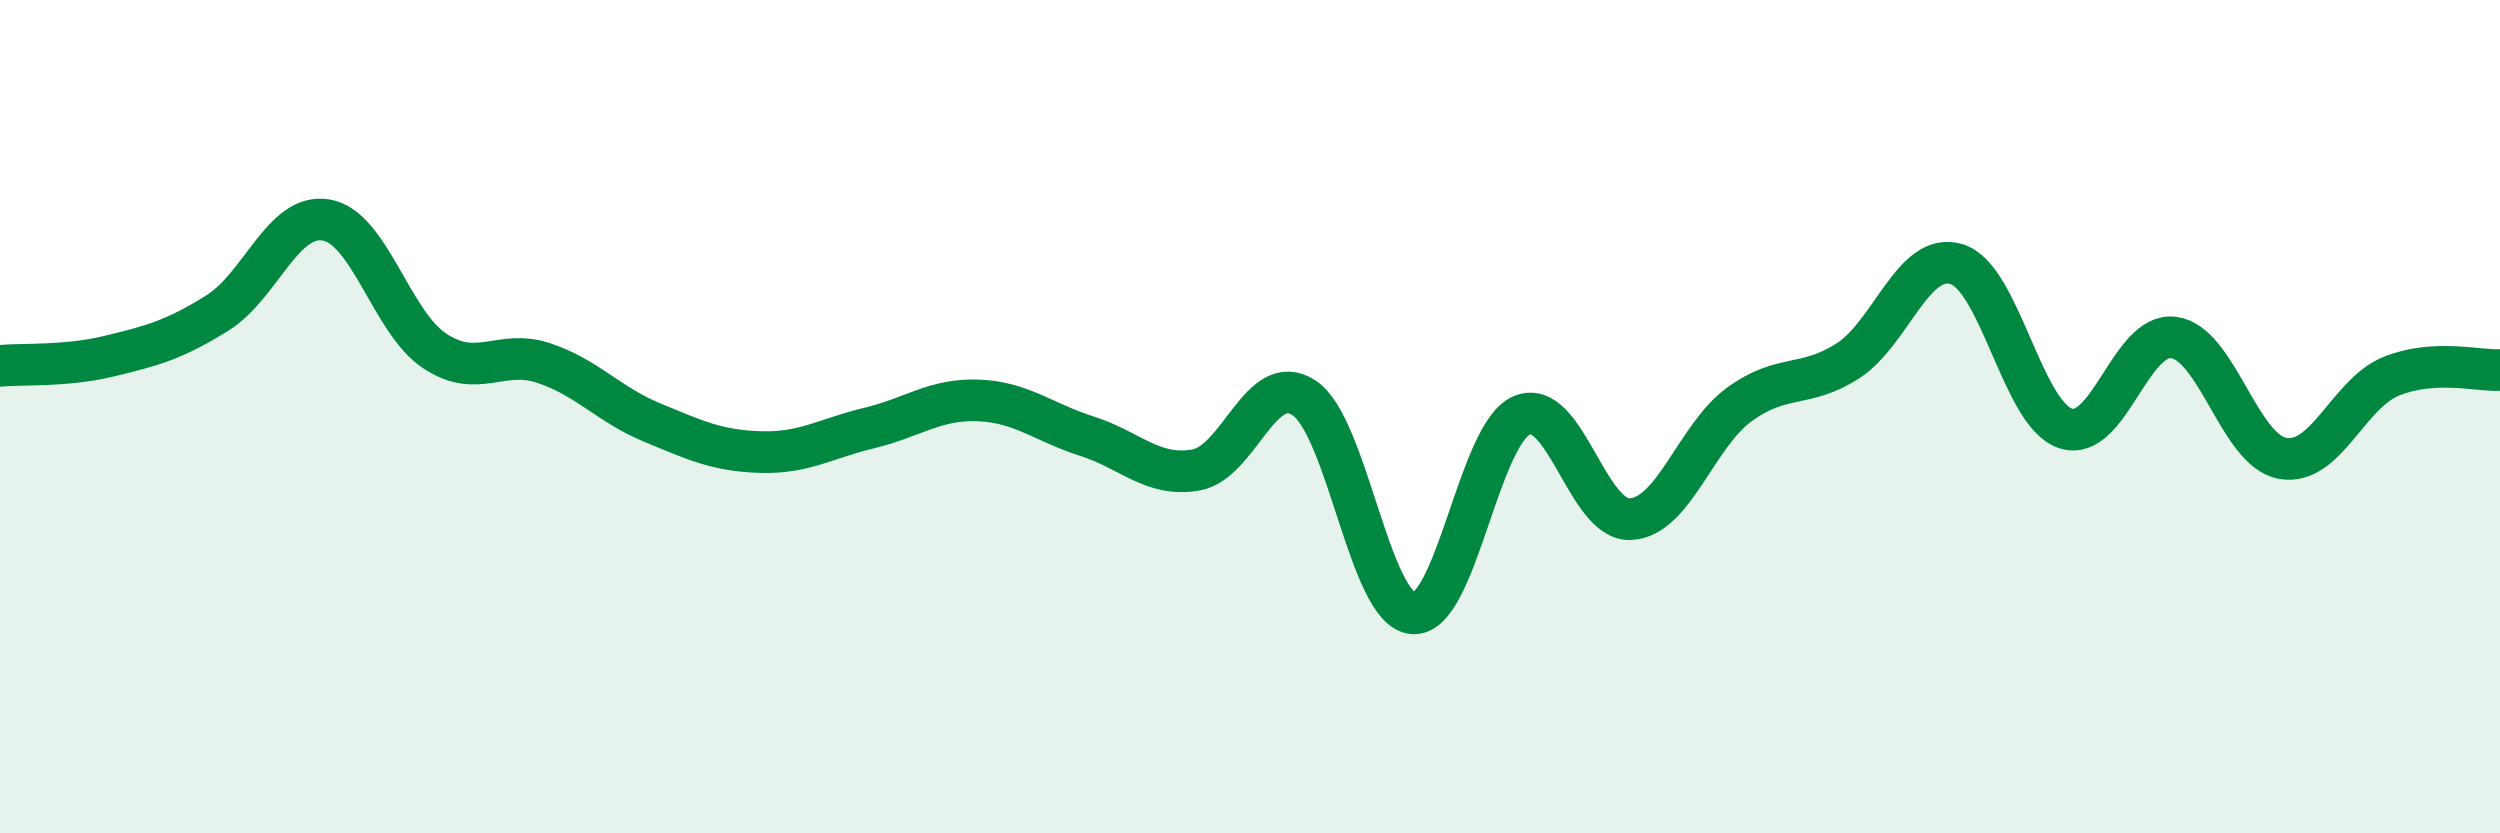
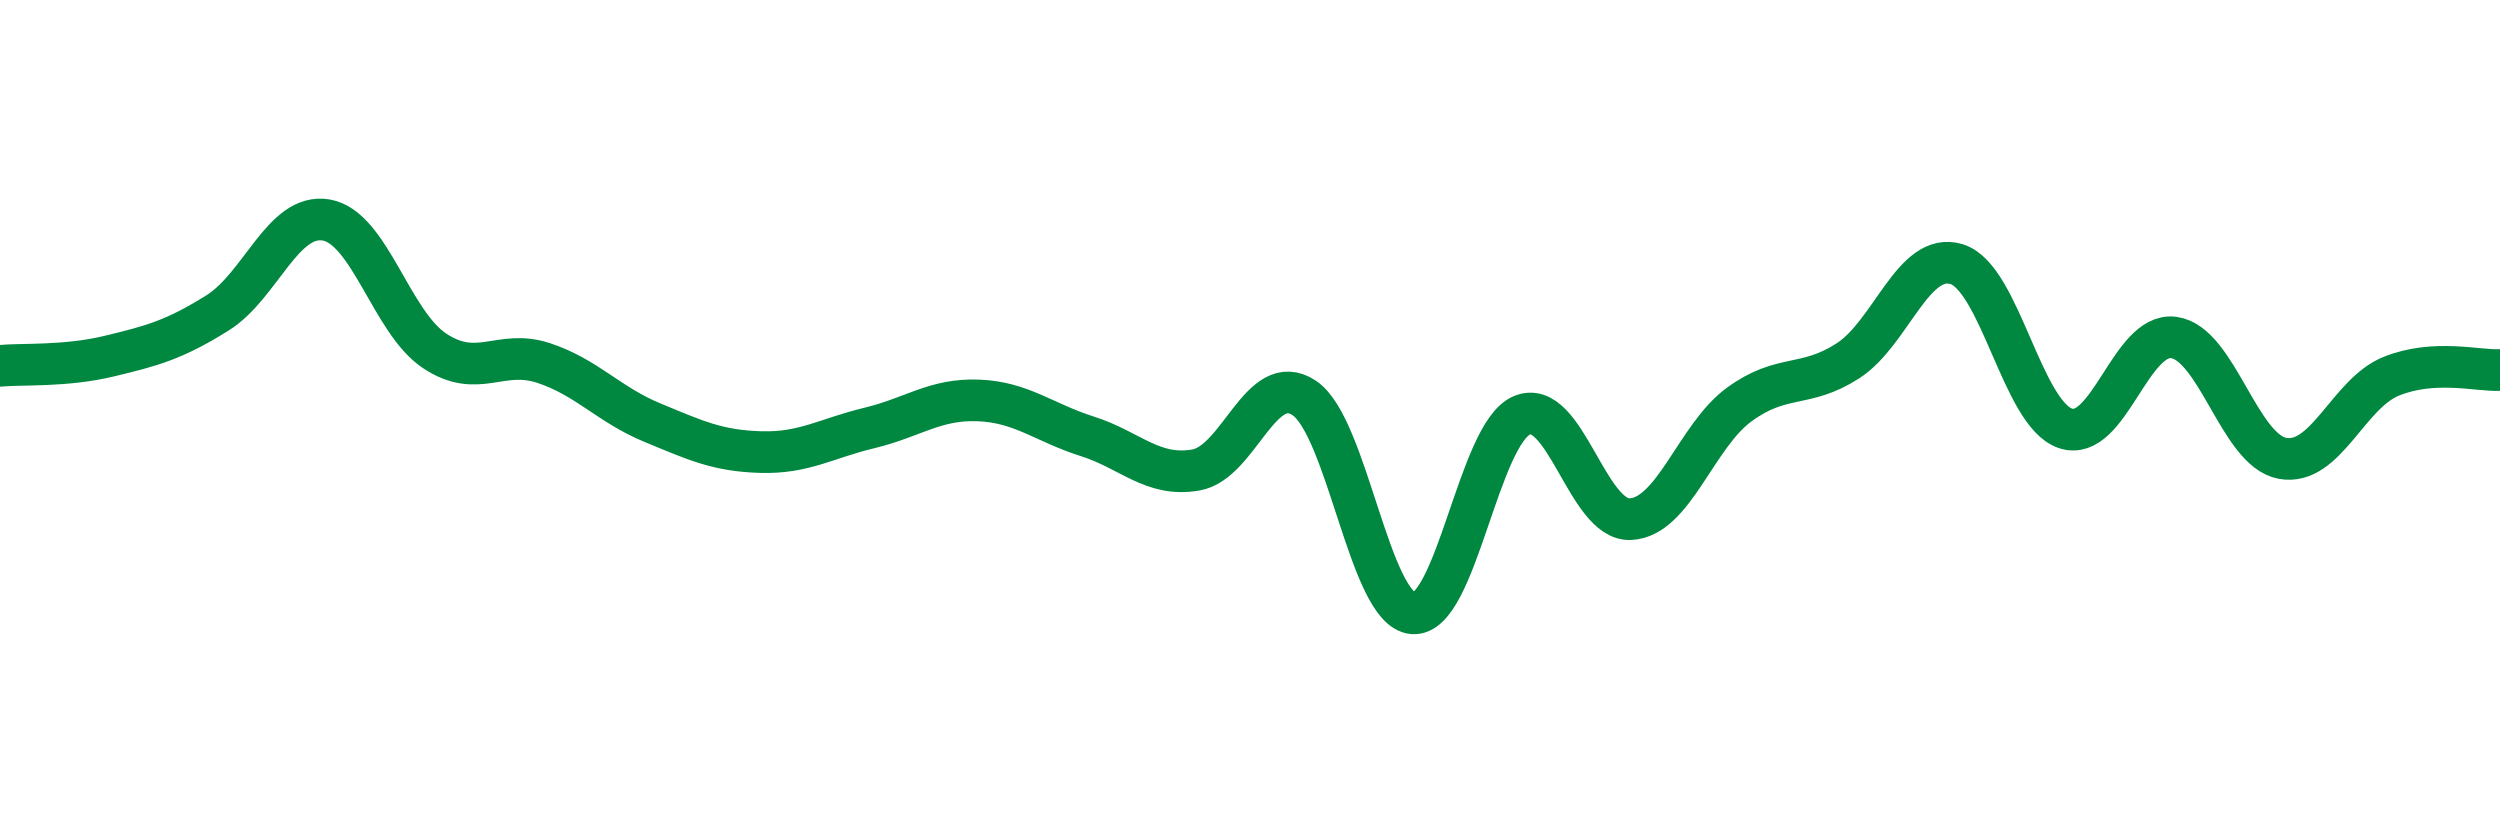
<svg xmlns="http://www.w3.org/2000/svg" width="60" height="20" viewBox="0 0 60 20">
-   <path d="M 0,8.78 C 0.52,8.73 1.57,8.8 2.61,8.55 C 3.65,8.3 4.18,8.16 5.22,7.51 C 6.26,6.86 6.79,5.1 7.83,5.28 C 8.87,5.46 9.39,7.73 10.43,8.42 C 11.47,9.11 12,8.37 13.04,8.71 C 14.08,9.05 14.61,9.71 15.65,10.14 C 16.69,10.57 17.22,10.82 18.26,10.85 C 19.3,10.88 19.83,10.52 20.87,10.27 C 21.91,10.02 22.44,9.57 23.48,9.61 C 24.52,9.65 25.05,10.14 26.09,10.47 C 27.13,10.8 27.66,11.46 28.7,11.28 C 29.74,11.1 30.26,8.86 31.3,9.55 C 32.34,10.24 32.87,14.64 33.91,14.72 C 34.95,14.8 35.48,10.42 36.52,9.97 C 37.56,9.52 38.09,12.51 39.13,12.46 C 40.17,12.41 40.7,10.47 41.74,9.71 C 42.78,8.95 43.31,9.33 44.35,8.66 C 45.39,7.99 45.92,6.02 46.96,6.34 C 48,6.66 48.53,9.93 49.57,10.28 C 50.61,10.63 51.13,7.96 52.17,8.1 C 53.21,8.24 53.74,10.81 54.78,11 C 55.82,11.19 56.35,9.45 57.39,9.03 C 58.43,8.61 59.48,8.91 60,8.88L60 20L0 20Z" fill="#008740" opacity="0.1" stroke-linecap="round" stroke-linejoin="round" />
  <path d="M 0,8.78 C 0.52,8.73 1.57,8.8 2.61,8.55 C 3.65,8.3 4.18,8.16 5.22,7.51 C 6.26,6.86 6.79,5.1 7.83,5.28 C 8.87,5.46 9.39,7.73 10.43,8.42 C 11.47,9.11 12,8.37 13.04,8.71 C 14.08,9.05 14.61,9.71 15.65,10.14 C 16.69,10.57 17.22,10.82 18.26,10.85 C 19.3,10.88 19.83,10.52 20.87,10.27 C 21.91,10.02 22.44,9.57 23.48,9.61 C 24.52,9.65 25.05,10.14 26.09,10.47 C 27.13,10.8 27.66,11.46 28.7,11.28 C 29.74,11.1 30.26,8.86 31.3,9.55 C 32.34,10.24 32.87,14.64 33.91,14.72 C 34.95,14.8 35.48,10.42 36.52,9.97 C 37.56,9.52 38.09,12.51 39.13,12.46 C 40.17,12.41 40.7,10.47 41.74,9.71 C 42.78,8.95 43.31,9.33 44.35,8.66 C 45.39,7.99 45.92,6.02 46.96,6.34 C 48,6.66 48.53,9.93 49.57,10.28 C 50.61,10.63 51.13,7.96 52.17,8.1 C 53.21,8.24 53.74,10.81 54.78,11 C 55.82,11.19 56.35,9.45 57.39,9.03 C 58.43,8.61 59.48,8.91 60,8.88" stroke="#008740" stroke-width="1" fill="none" stroke-linecap="round" stroke-linejoin="round" />
</svg>